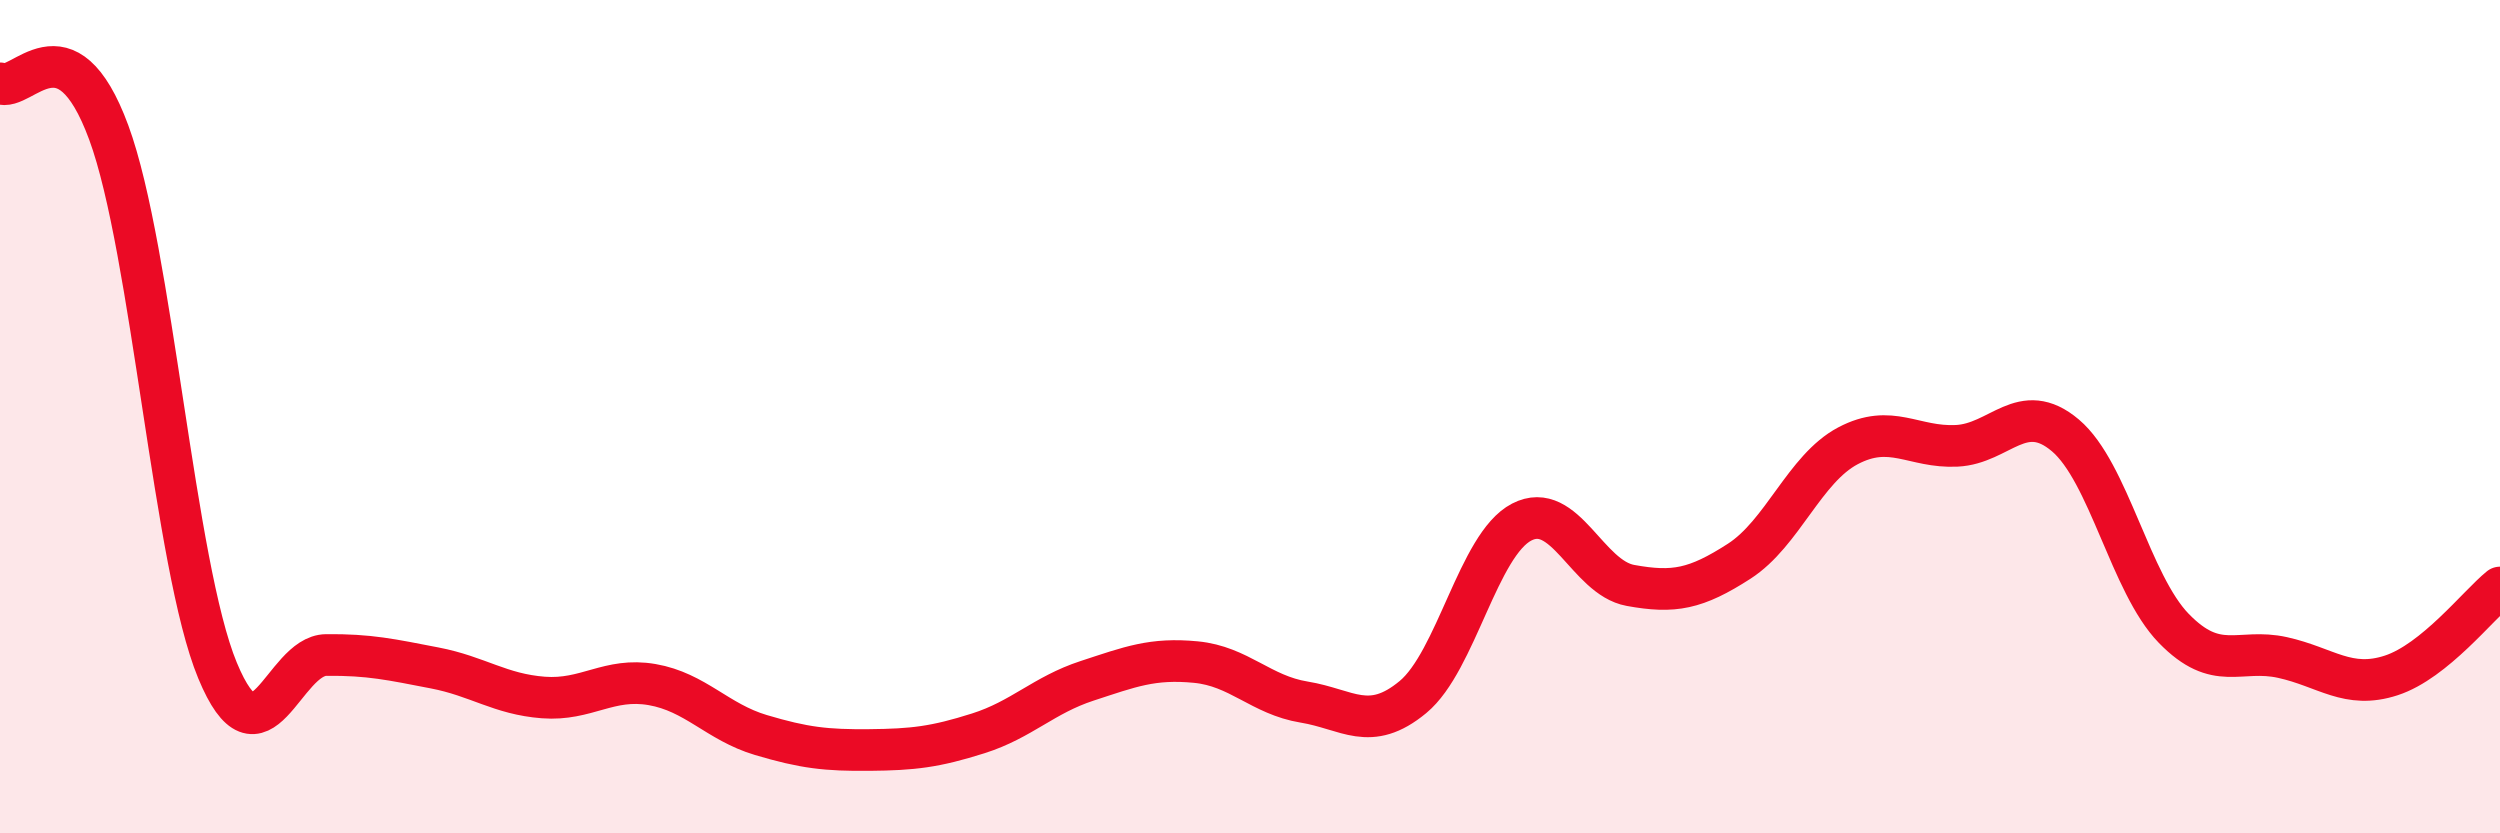
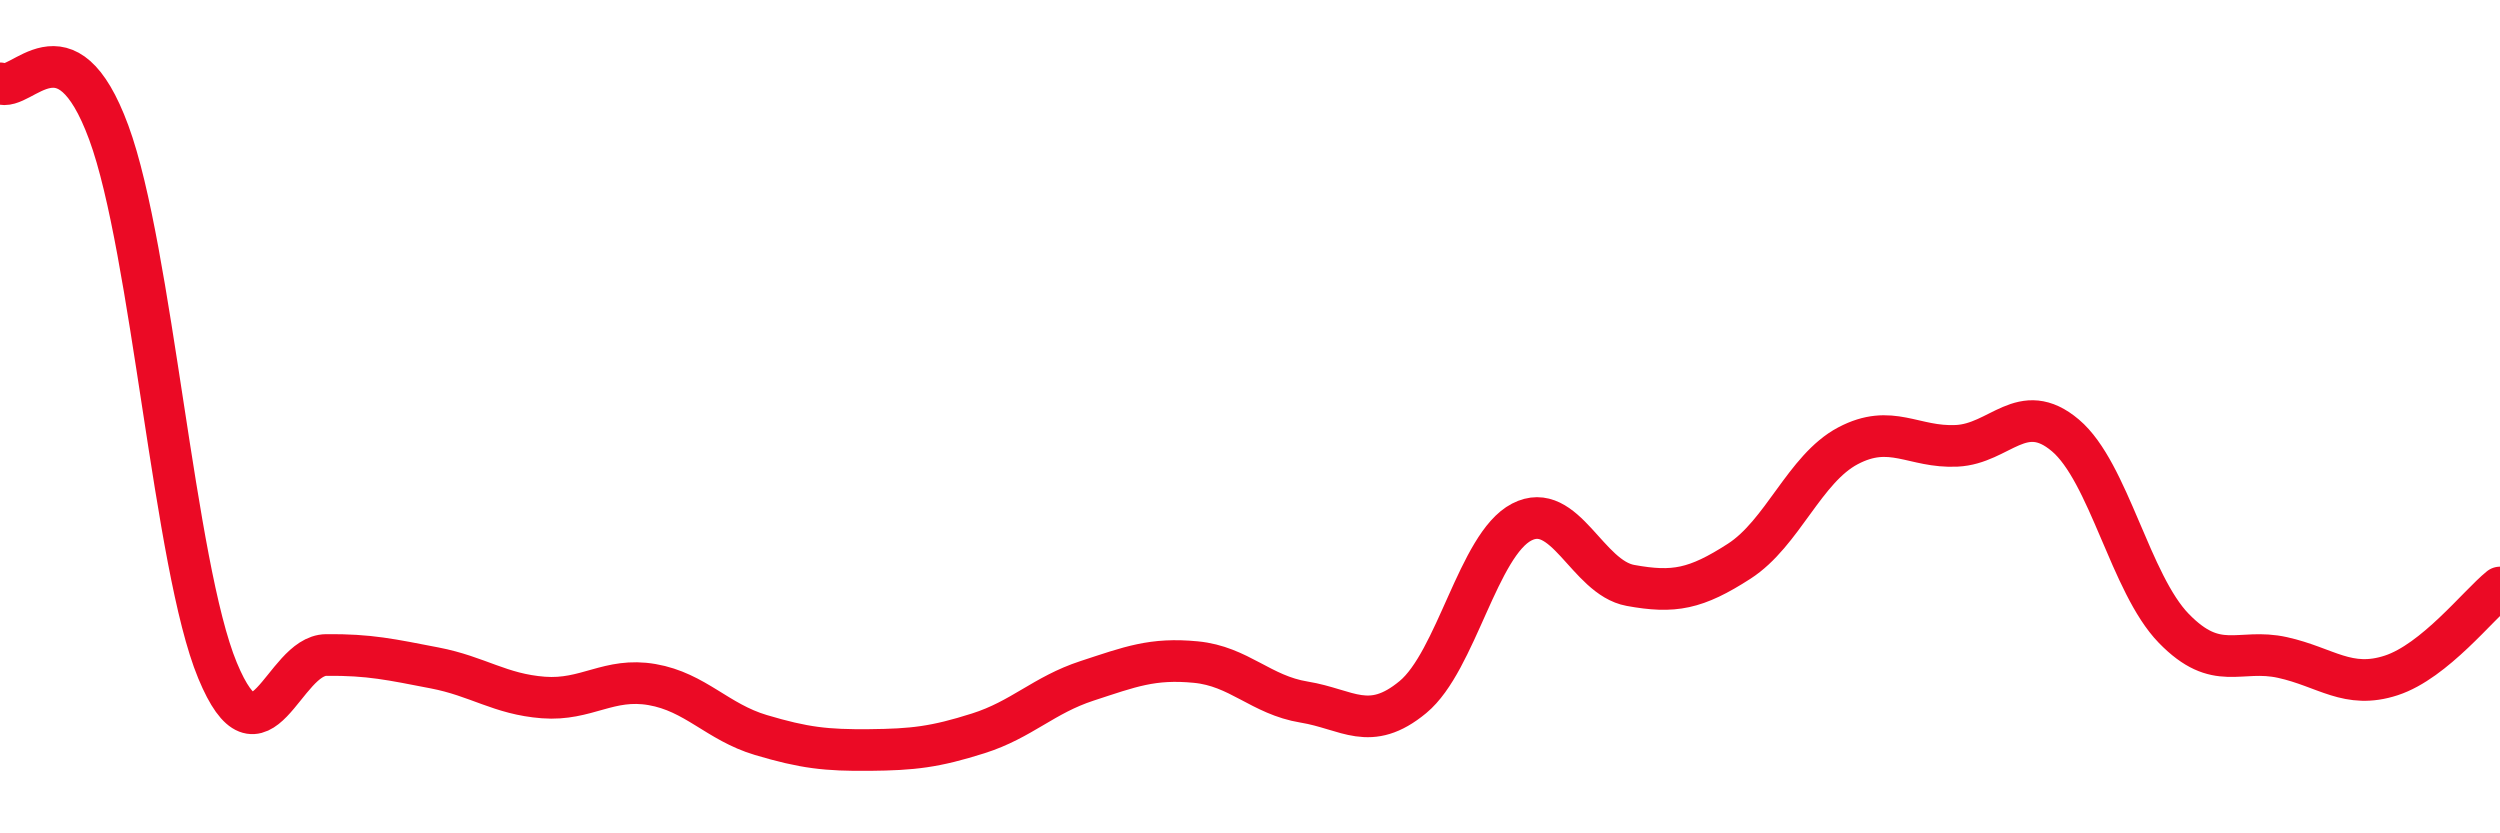
<svg xmlns="http://www.w3.org/2000/svg" width="60" height="20" viewBox="0 0 60 20">
-   <path d="M 0,2 C 0.52,2.24 1.57,0.36 2.61,3.18 C 3.65,6 4.18,13.58 5.22,16.09 C 6.26,18.6 6.79,15.73 7.83,15.72 C 8.87,15.71 9.39,15.83 10.43,16.03 C 11.47,16.23 12,16.66 13.04,16.74 C 14.08,16.82 14.61,16.25 15.65,16.43 C 16.69,16.61 17.22,17.33 18.26,17.64 C 19.3,17.95 19.83,18.01 20.87,18 C 21.91,17.99 22.44,17.93 23.48,17.6 C 24.52,17.27 25.05,16.68 26.09,16.34 C 27.13,16 27.66,15.79 28.7,15.89 C 29.74,15.99 30.26,16.68 31.3,16.85 C 32.34,17.02 32.87,17.59 33.91,16.73 C 34.95,15.87 35.48,13.07 36.52,12.53 C 37.56,11.99 38.09,13.86 39.13,14.05 C 40.17,14.24 40.7,14.14 41.74,13.47 C 42.78,12.8 43.31,11.25 44.35,10.7 C 45.39,10.15 45.92,10.75 46.96,10.7 C 48,10.65 48.53,9.57 49.57,10.45 C 50.61,11.33 51.13,14.01 52.17,15.08 C 53.21,16.15 53.74,15.55 54.78,15.78 C 55.82,16.01 56.35,16.55 57.39,16.21 C 58.43,15.87 59.48,14.52 60,14.1L60 20L0 20Z" fill="#EB0A25" opacity="0.1" stroke-linecap="round" stroke-linejoin="round" />
  <path d="M 0,2 C 0.52,2.24 1.57,0.36 2.61,3.18 C 3.65,6 4.18,13.58 5.22,16.09 C 6.26,18.6 6.79,15.73 7.83,15.72 C 8.87,15.71 9.39,15.83 10.43,16.03 C 11.47,16.23 12,16.66 13.04,16.74 C 14.08,16.82 14.61,16.25 15.65,16.43 C 16.69,16.61 17.22,17.33 18.26,17.64 C 19.3,17.95 19.83,18.01 20.87,18 C 21.91,17.99 22.44,17.93 23.48,17.6 C 24.52,17.27 25.05,16.68 26.09,16.34 C 27.13,16 27.66,15.79 28.7,15.89 C 29.74,15.99 30.26,16.68 31.3,16.85 C 32.34,17.02 32.87,17.59 33.91,16.73 C 34.95,15.87 35.48,13.07 36.52,12.53 C 37.56,11.99 38.09,13.86 39.13,14.05 C 40.17,14.24 40.7,14.14 41.74,13.47 C 42.78,12.8 43.31,11.25 44.35,10.7 C 45.39,10.15 45.92,10.75 46.96,10.7 C 48,10.65 48.53,9.57 49.57,10.45 C 50.61,11.33 51.13,14.01 52.17,15.08 C 53.21,16.15 53.74,15.55 54.78,15.78 C 55.82,16.01 56.35,16.55 57.39,16.21 C 58.43,15.87 59.48,14.52 60,14.1" stroke="#EB0A25" stroke-width="1" fill="none" stroke-linecap="round" stroke-linejoin="round" />
</svg>